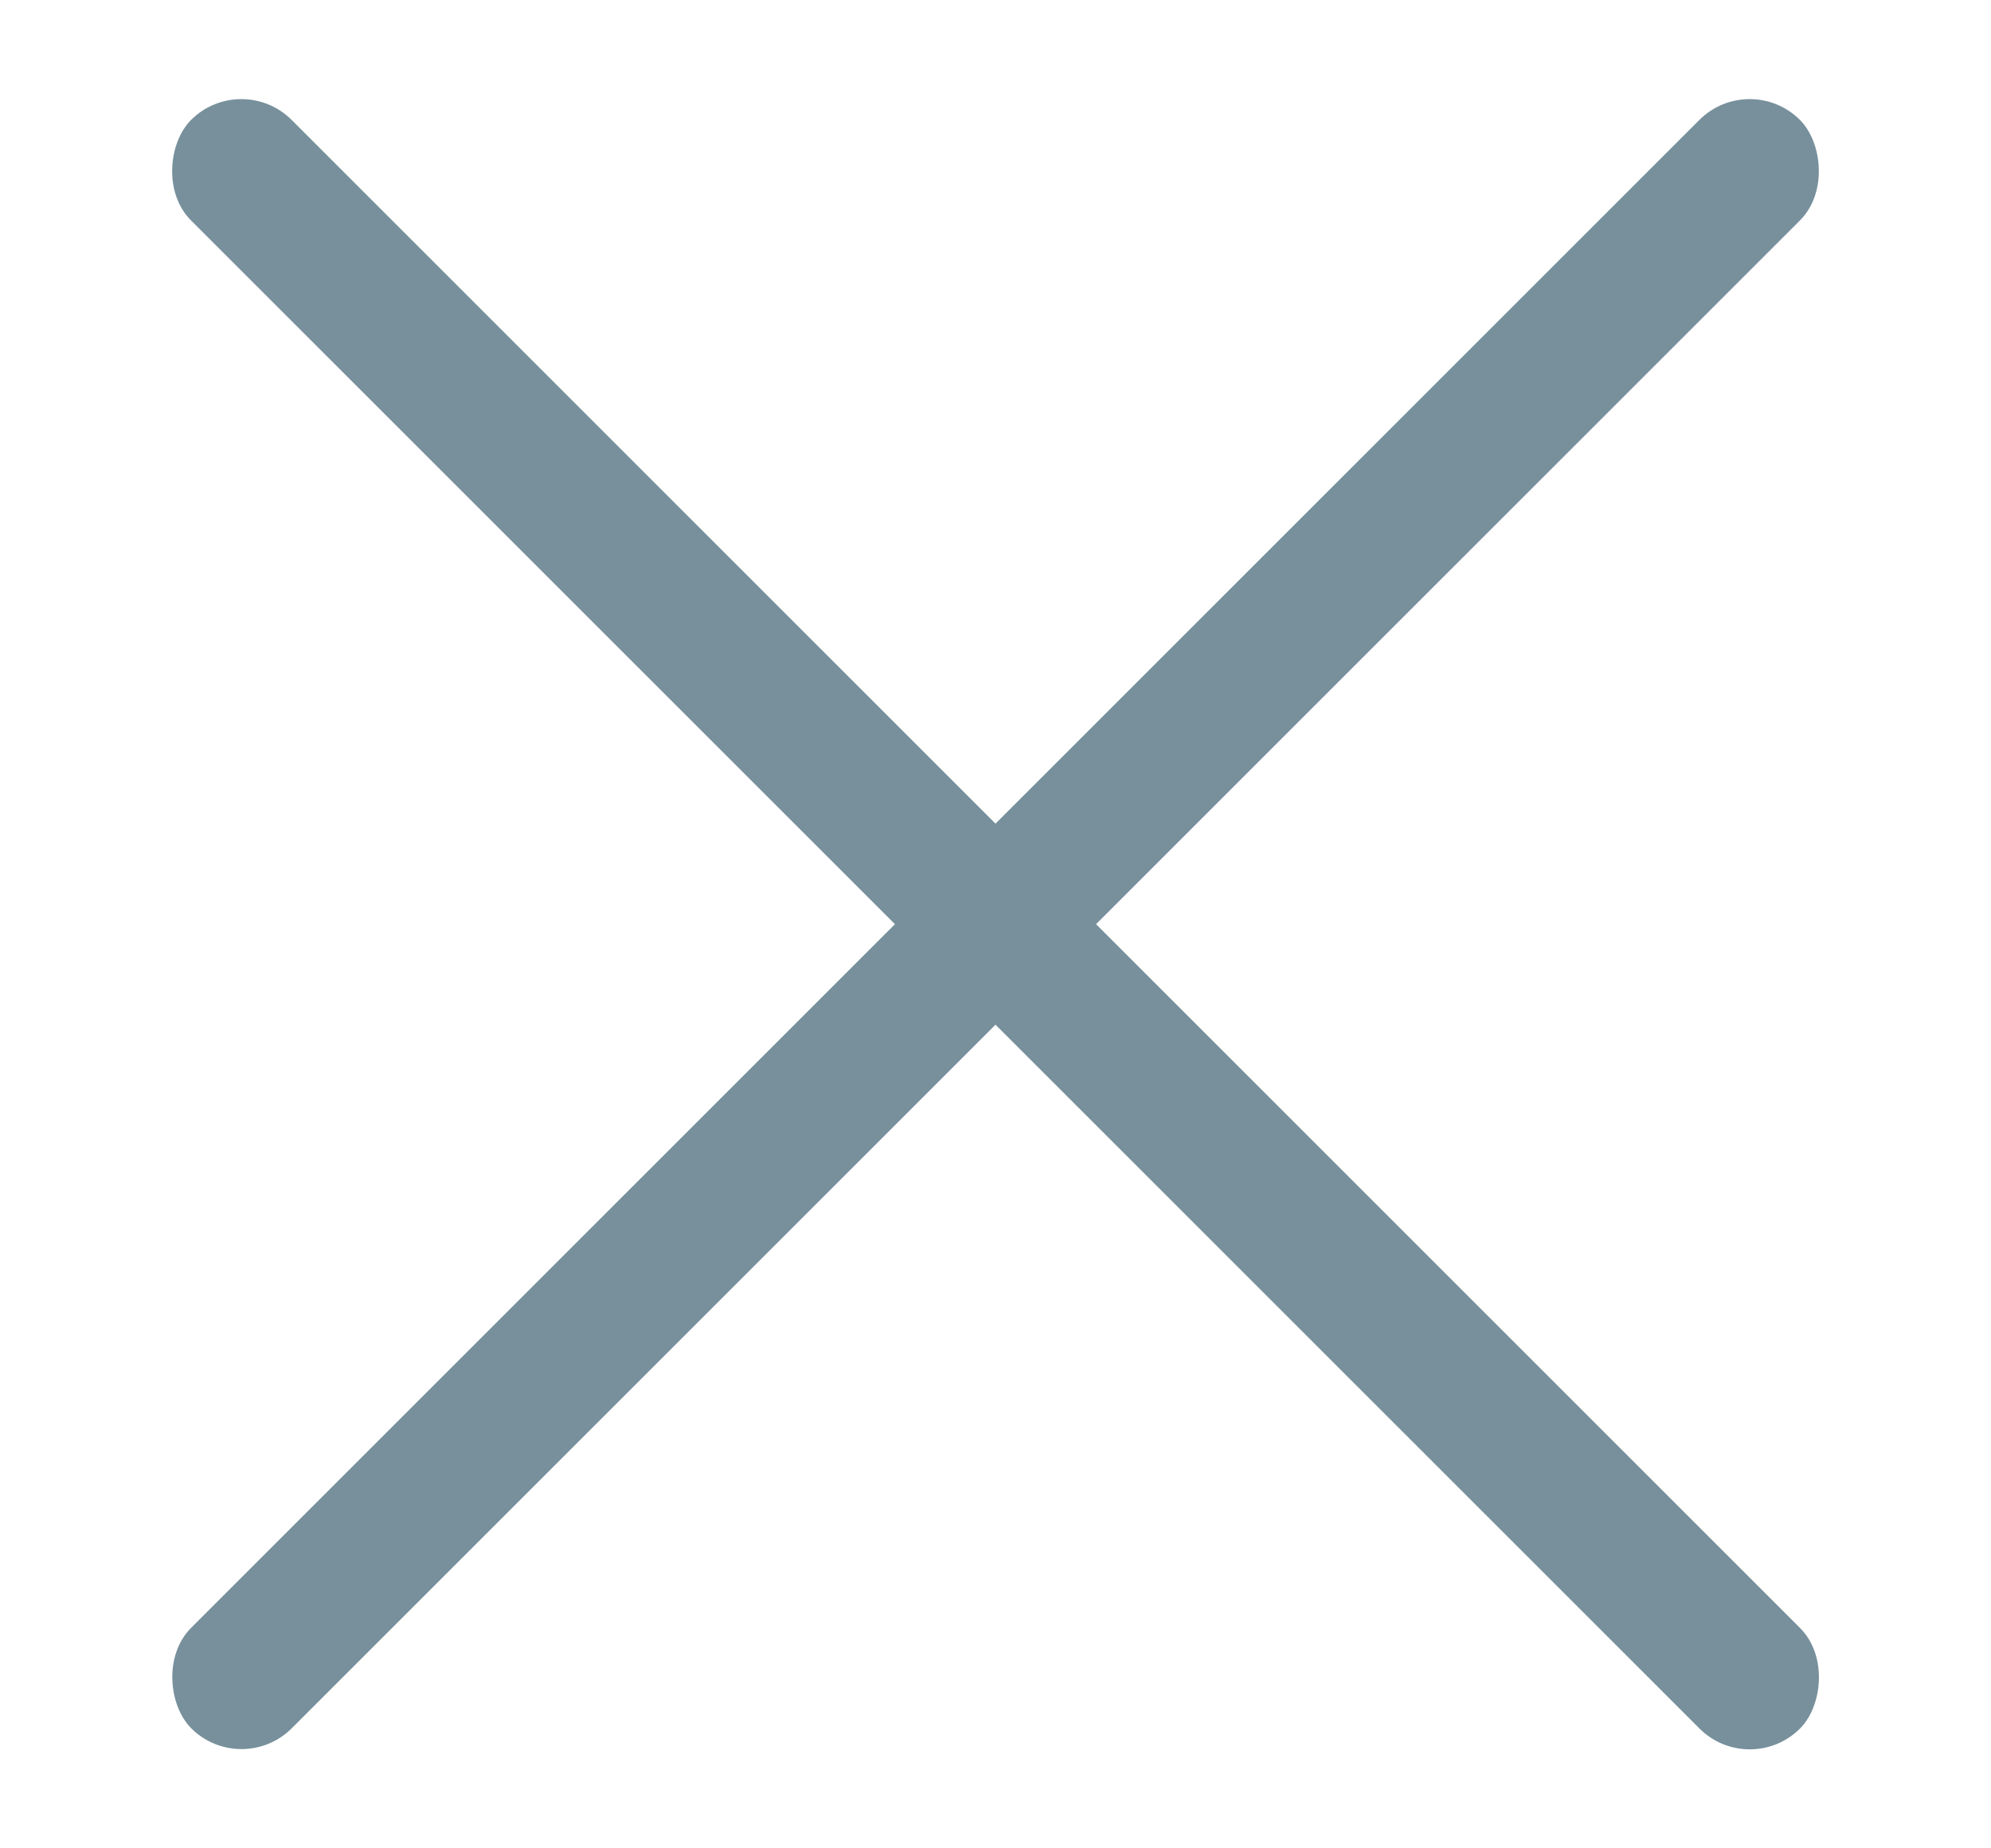
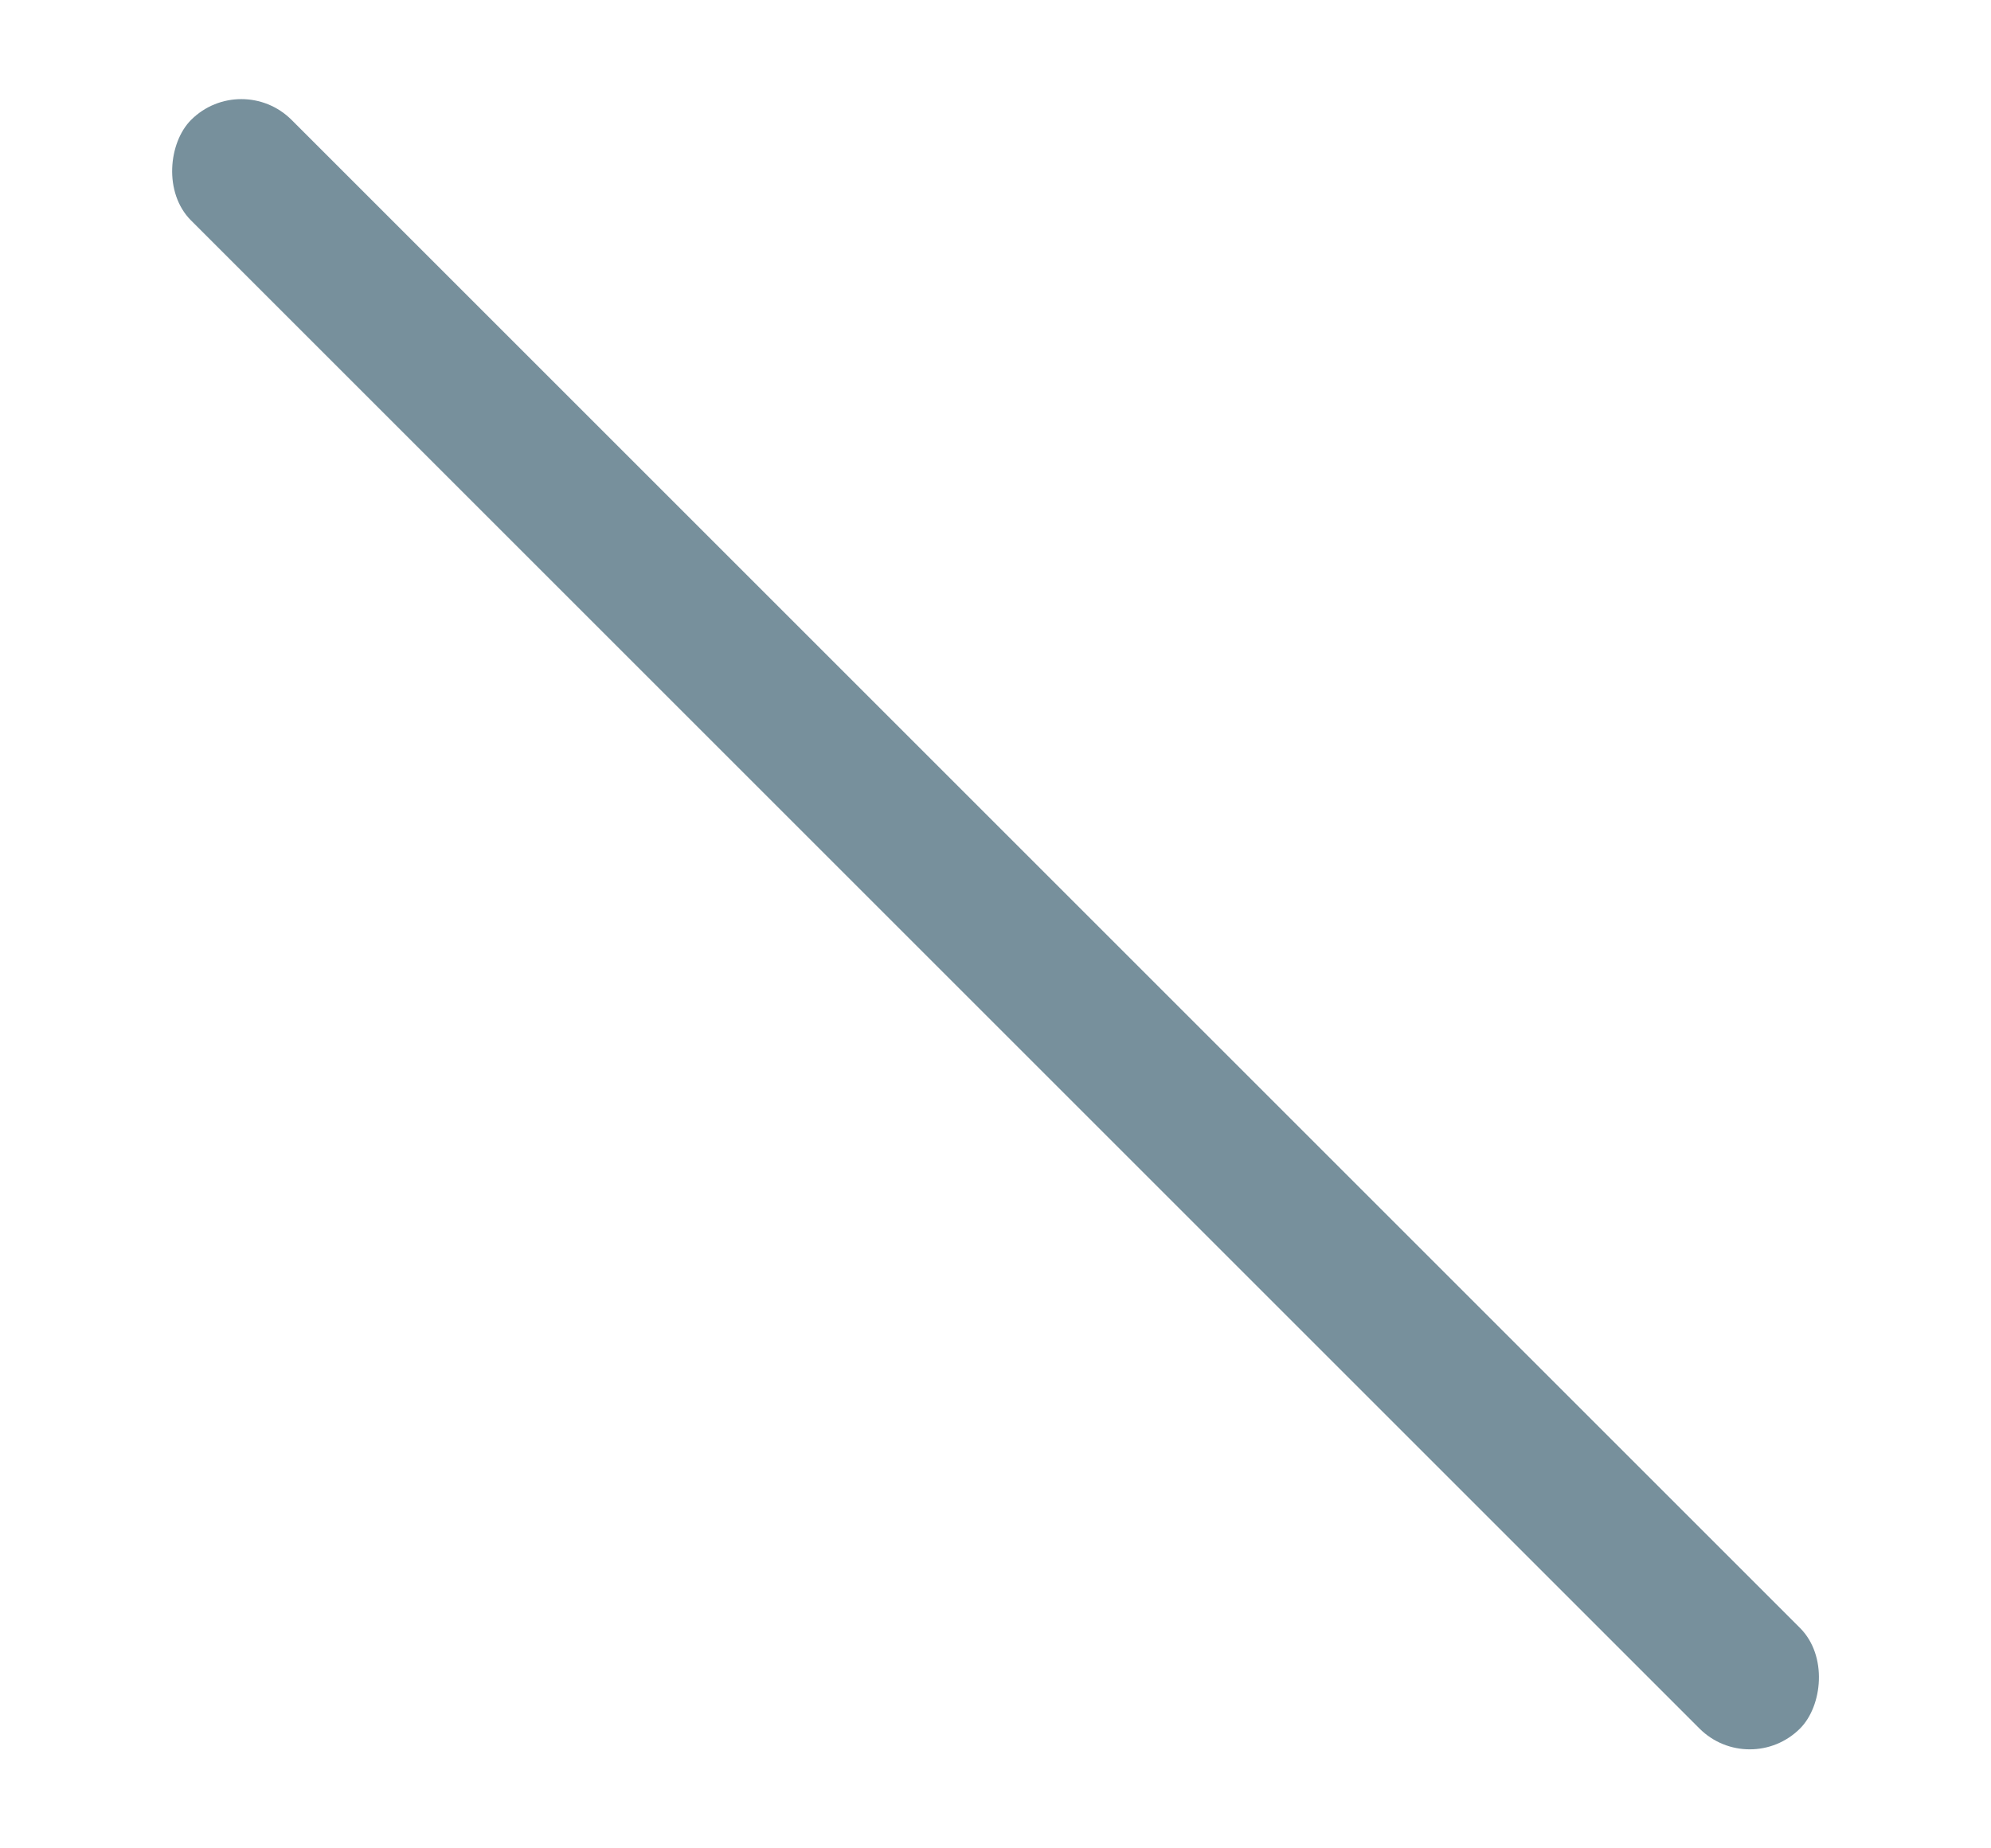
<svg xmlns="http://www.w3.org/2000/svg" width="14" height="13" viewBox="0 0 14 13" fill="none">
  <rect x="1.697" y="0.49" width="16" height="1" rx="0.5" transform="rotate(45 1.697 0.49)" fill="#77909C" />
-   <rect width="16" height="1" rx="0.5" transform="matrix(-0.707 0.707 0.707 0.707 12.303 0.49)" fill="#77909C" />
</svg>